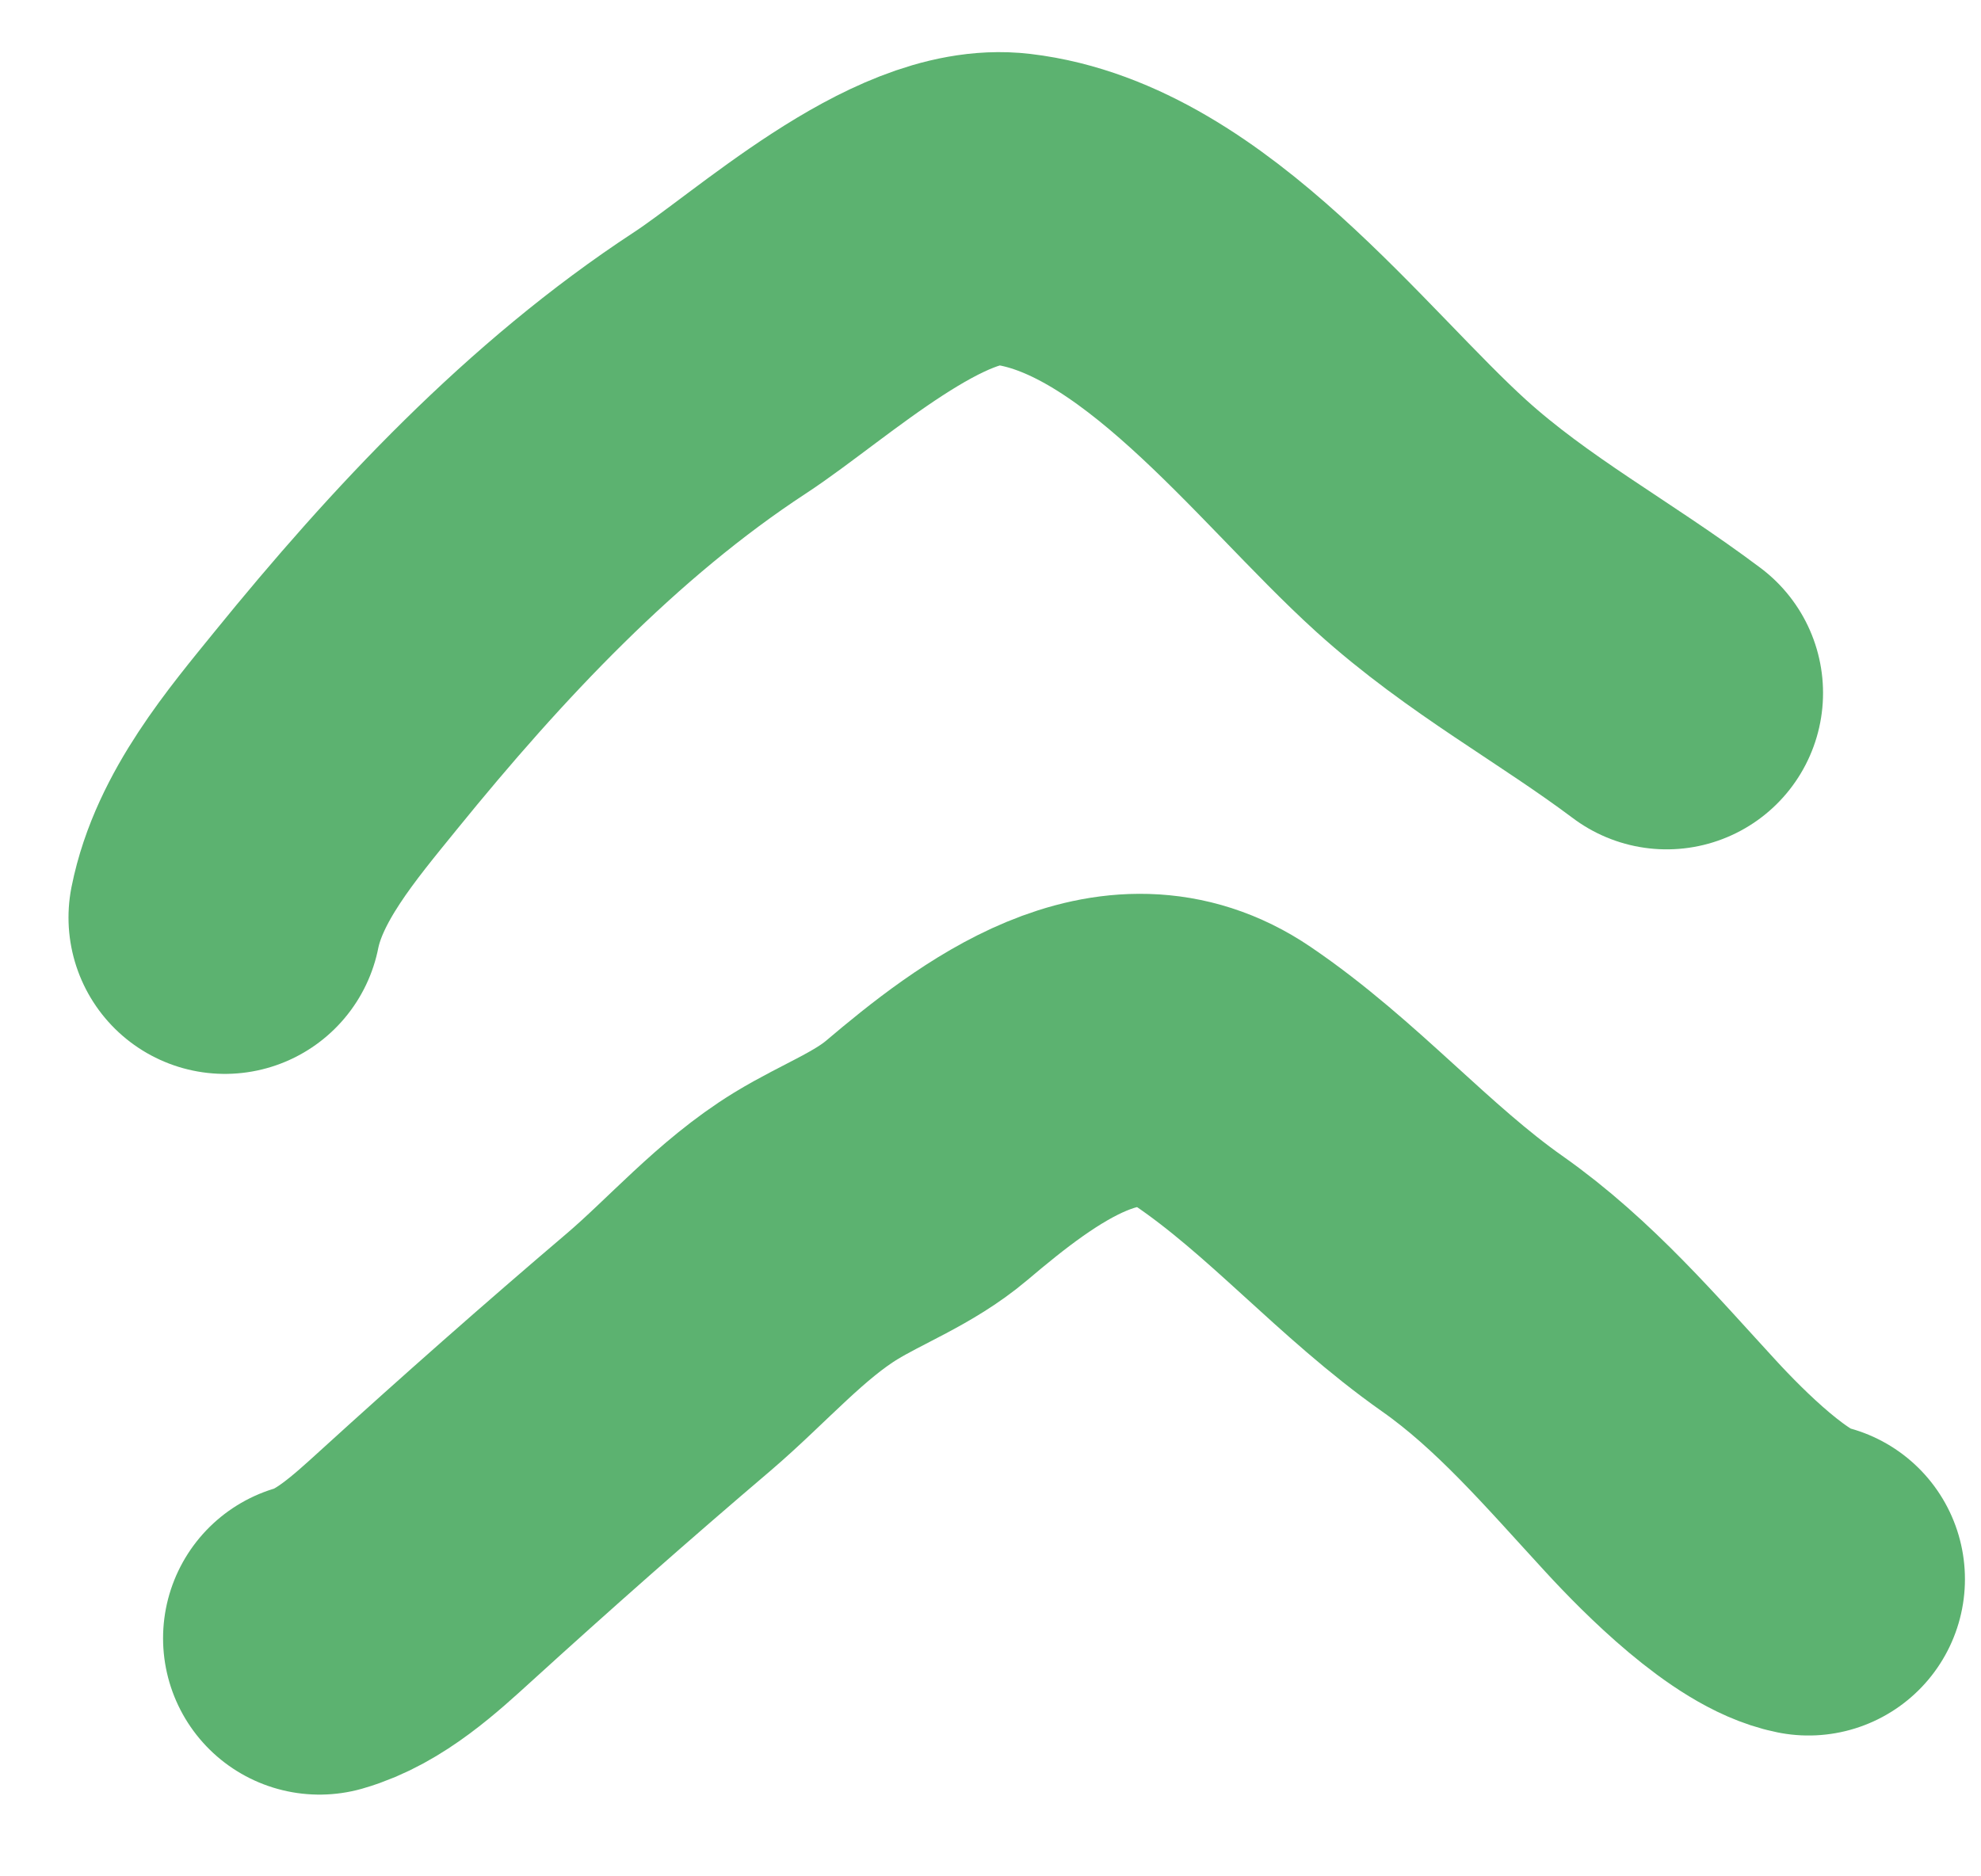
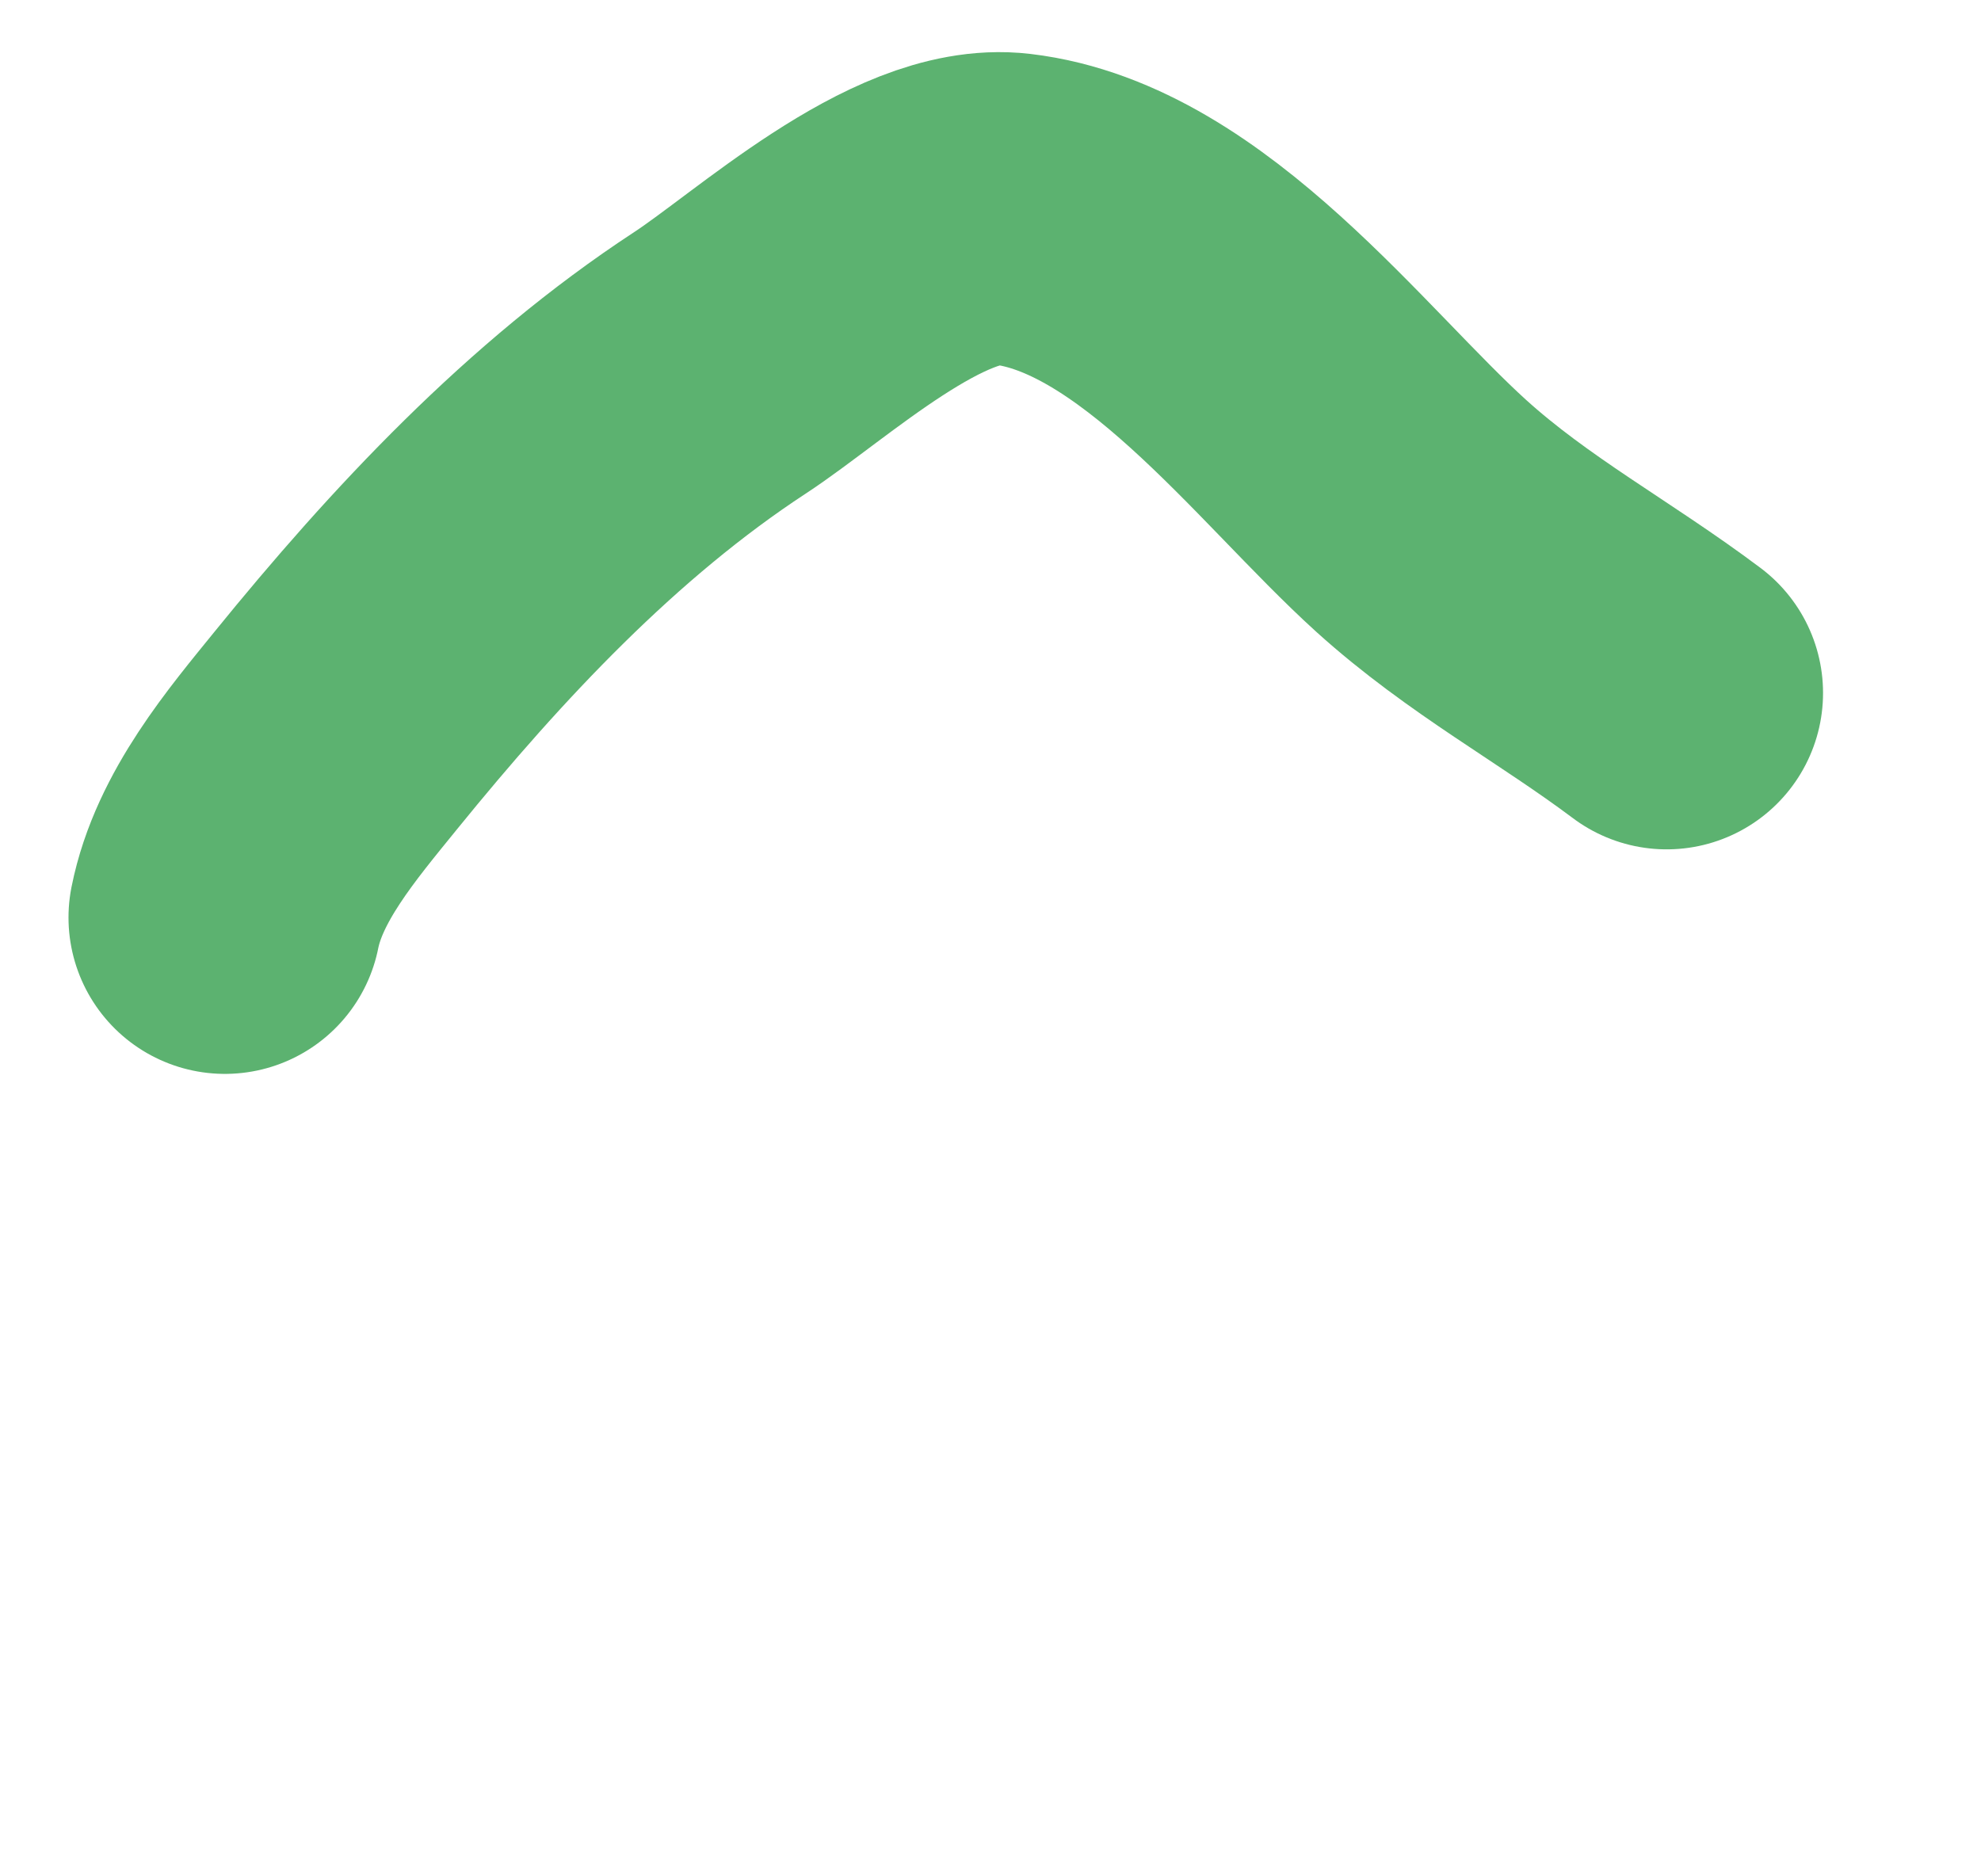
<svg xmlns="http://www.w3.org/2000/svg" width="19" height="18" viewBox="0 0 19 18" fill="none">
  <path d="M2.157 8.802C2.292 8.124 2.799 7.527 3.221 7.007C4.285 5.696 5.489 4.408 6.905 3.481C7.591 3.031 8.804 1.901 9.707 2.007C11.252 2.189 12.571 3.988 13.63 4.948C14.373 5.62 15.199 6.058 15.985 6.648" stroke="#5CB270" stroke-width="3" stroke-linecap="round" />
-   <path d="M3.064 15.716C3.449 15.606 3.795 15.286 4.084 15.023C4.851 14.325 5.623 13.643 6.414 12.97C6.878 12.574 7.3 12.082 7.824 11.761C8.176 11.546 8.57 11.401 8.888 11.132C9.667 10.472 10.739 9.654 11.728 10.325C12.593 10.912 13.27 11.716 14.121 12.315C14.812 12.801 15.362 13.45 15.929 14.066C16.248 14.413 16.891 15.058 17.346 15.149" stroke="#5CB270" stroke-width="3" stroke-linecap="round" />
</svg>